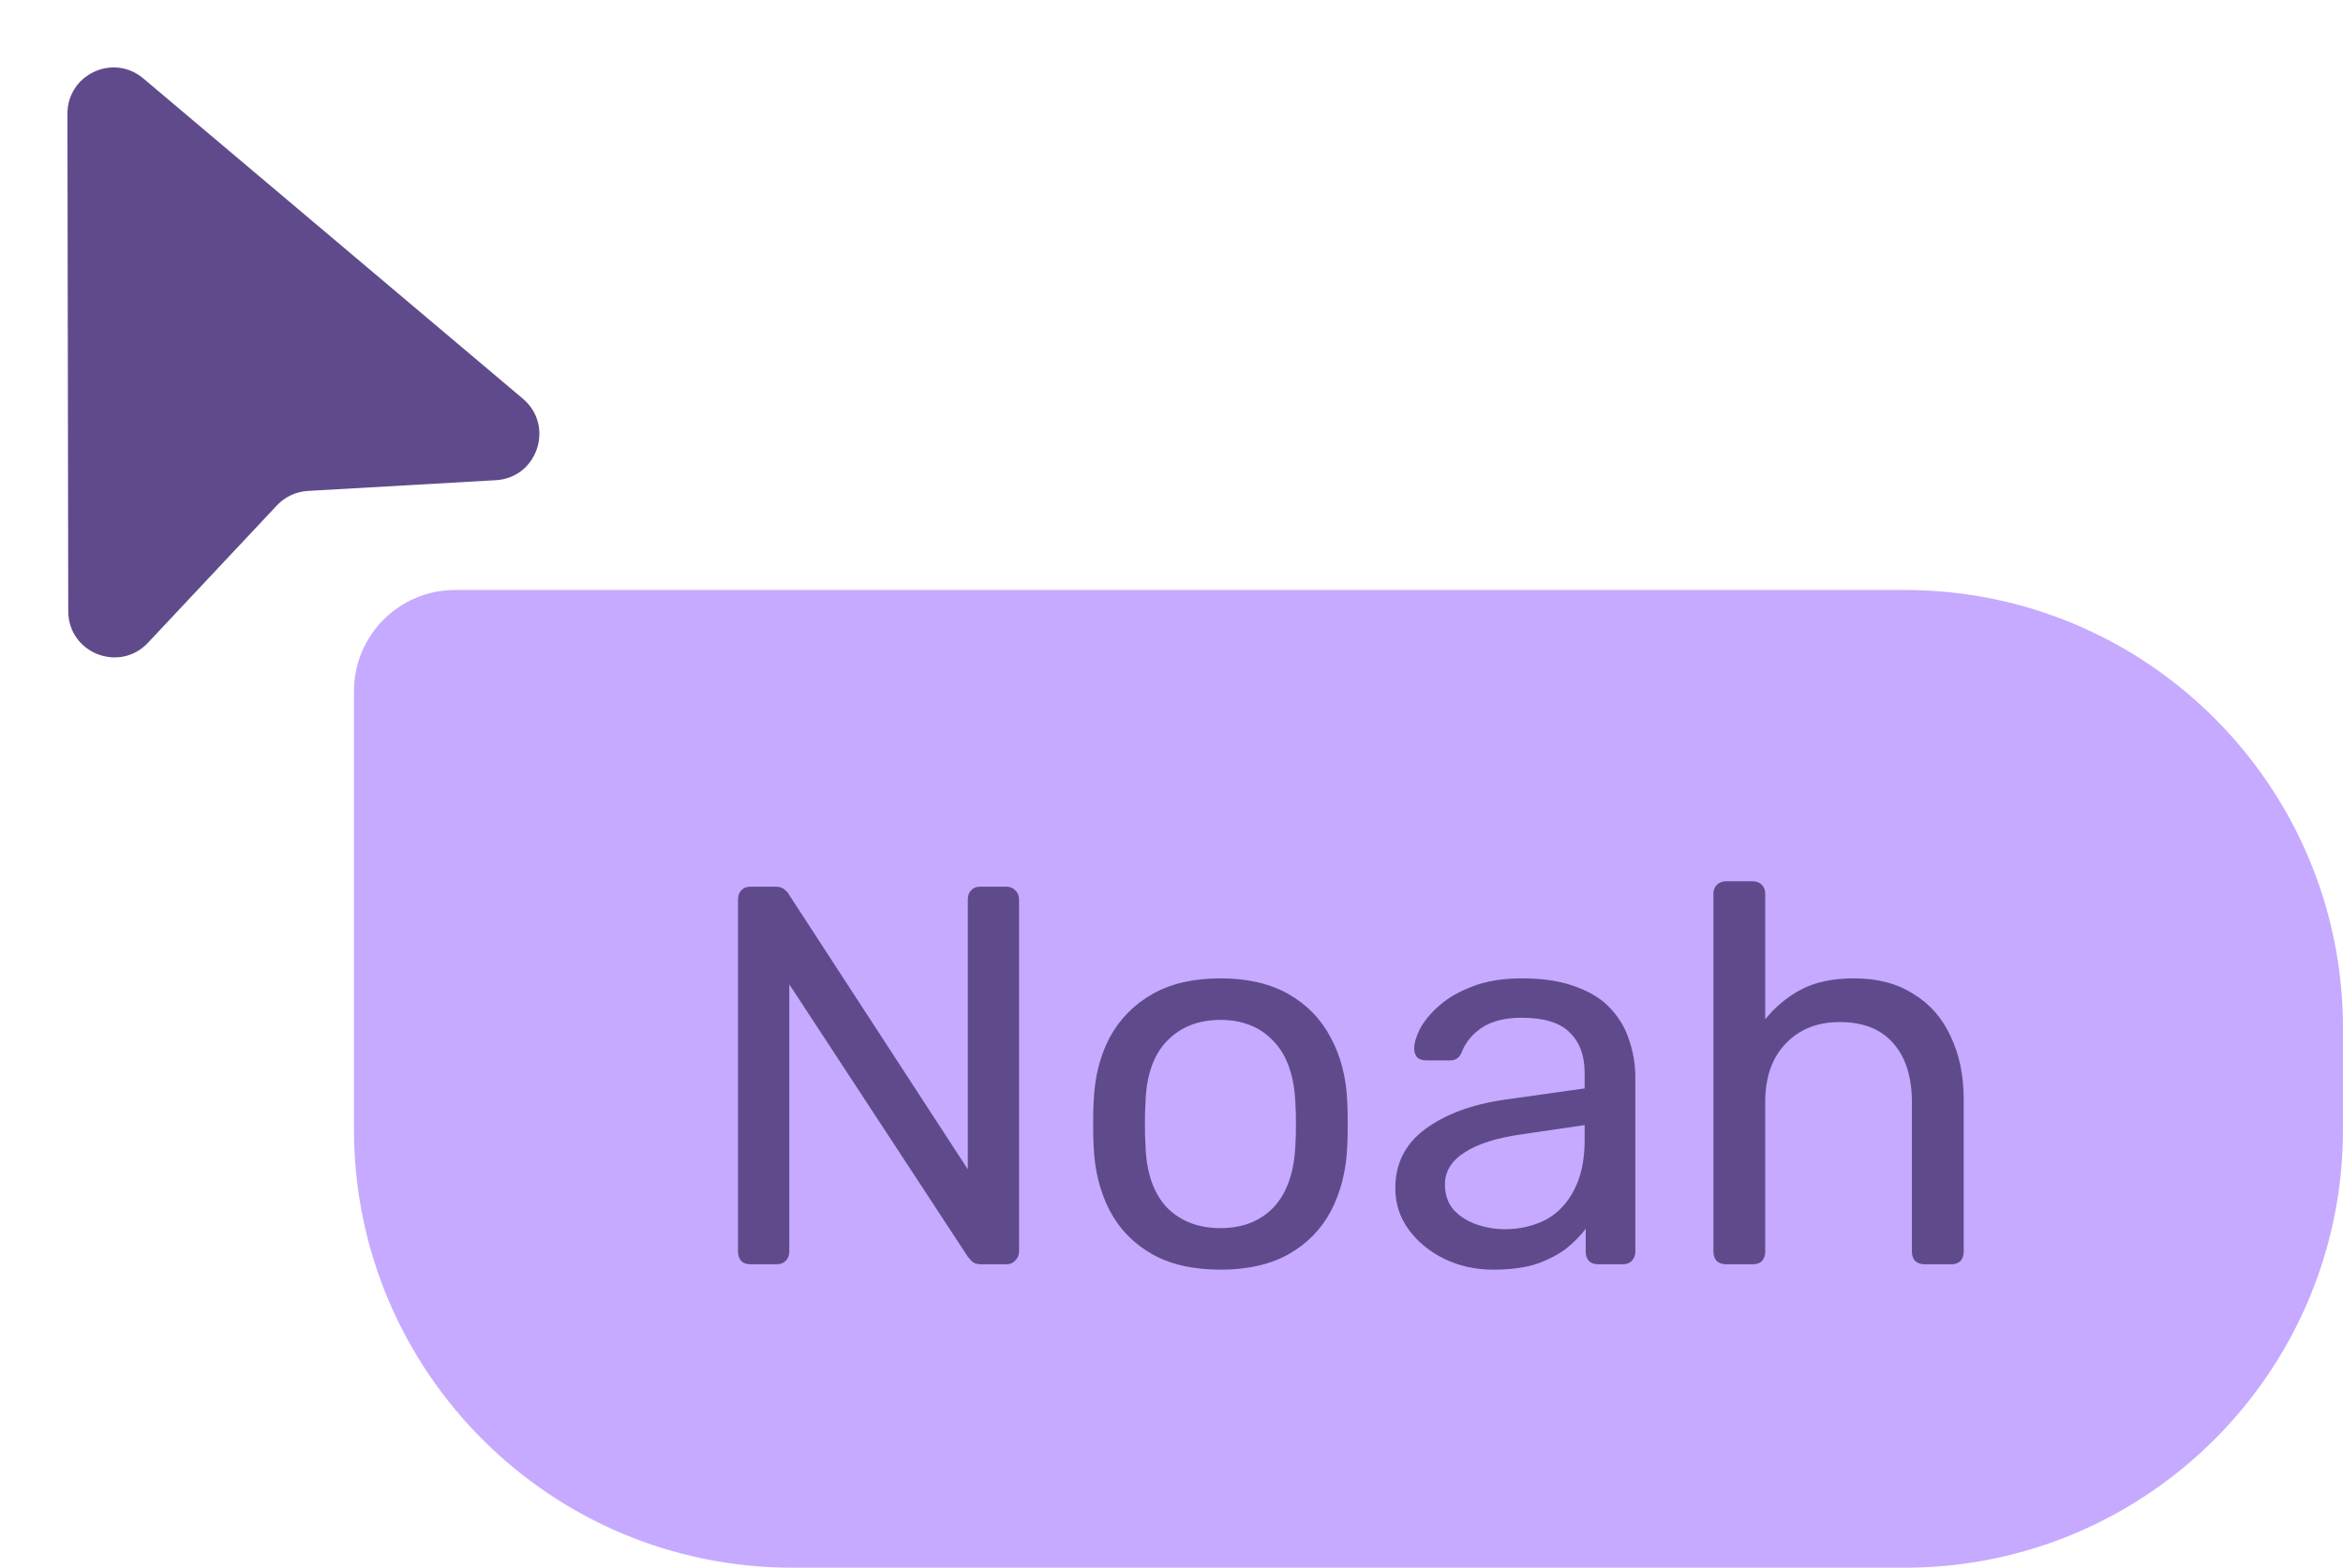
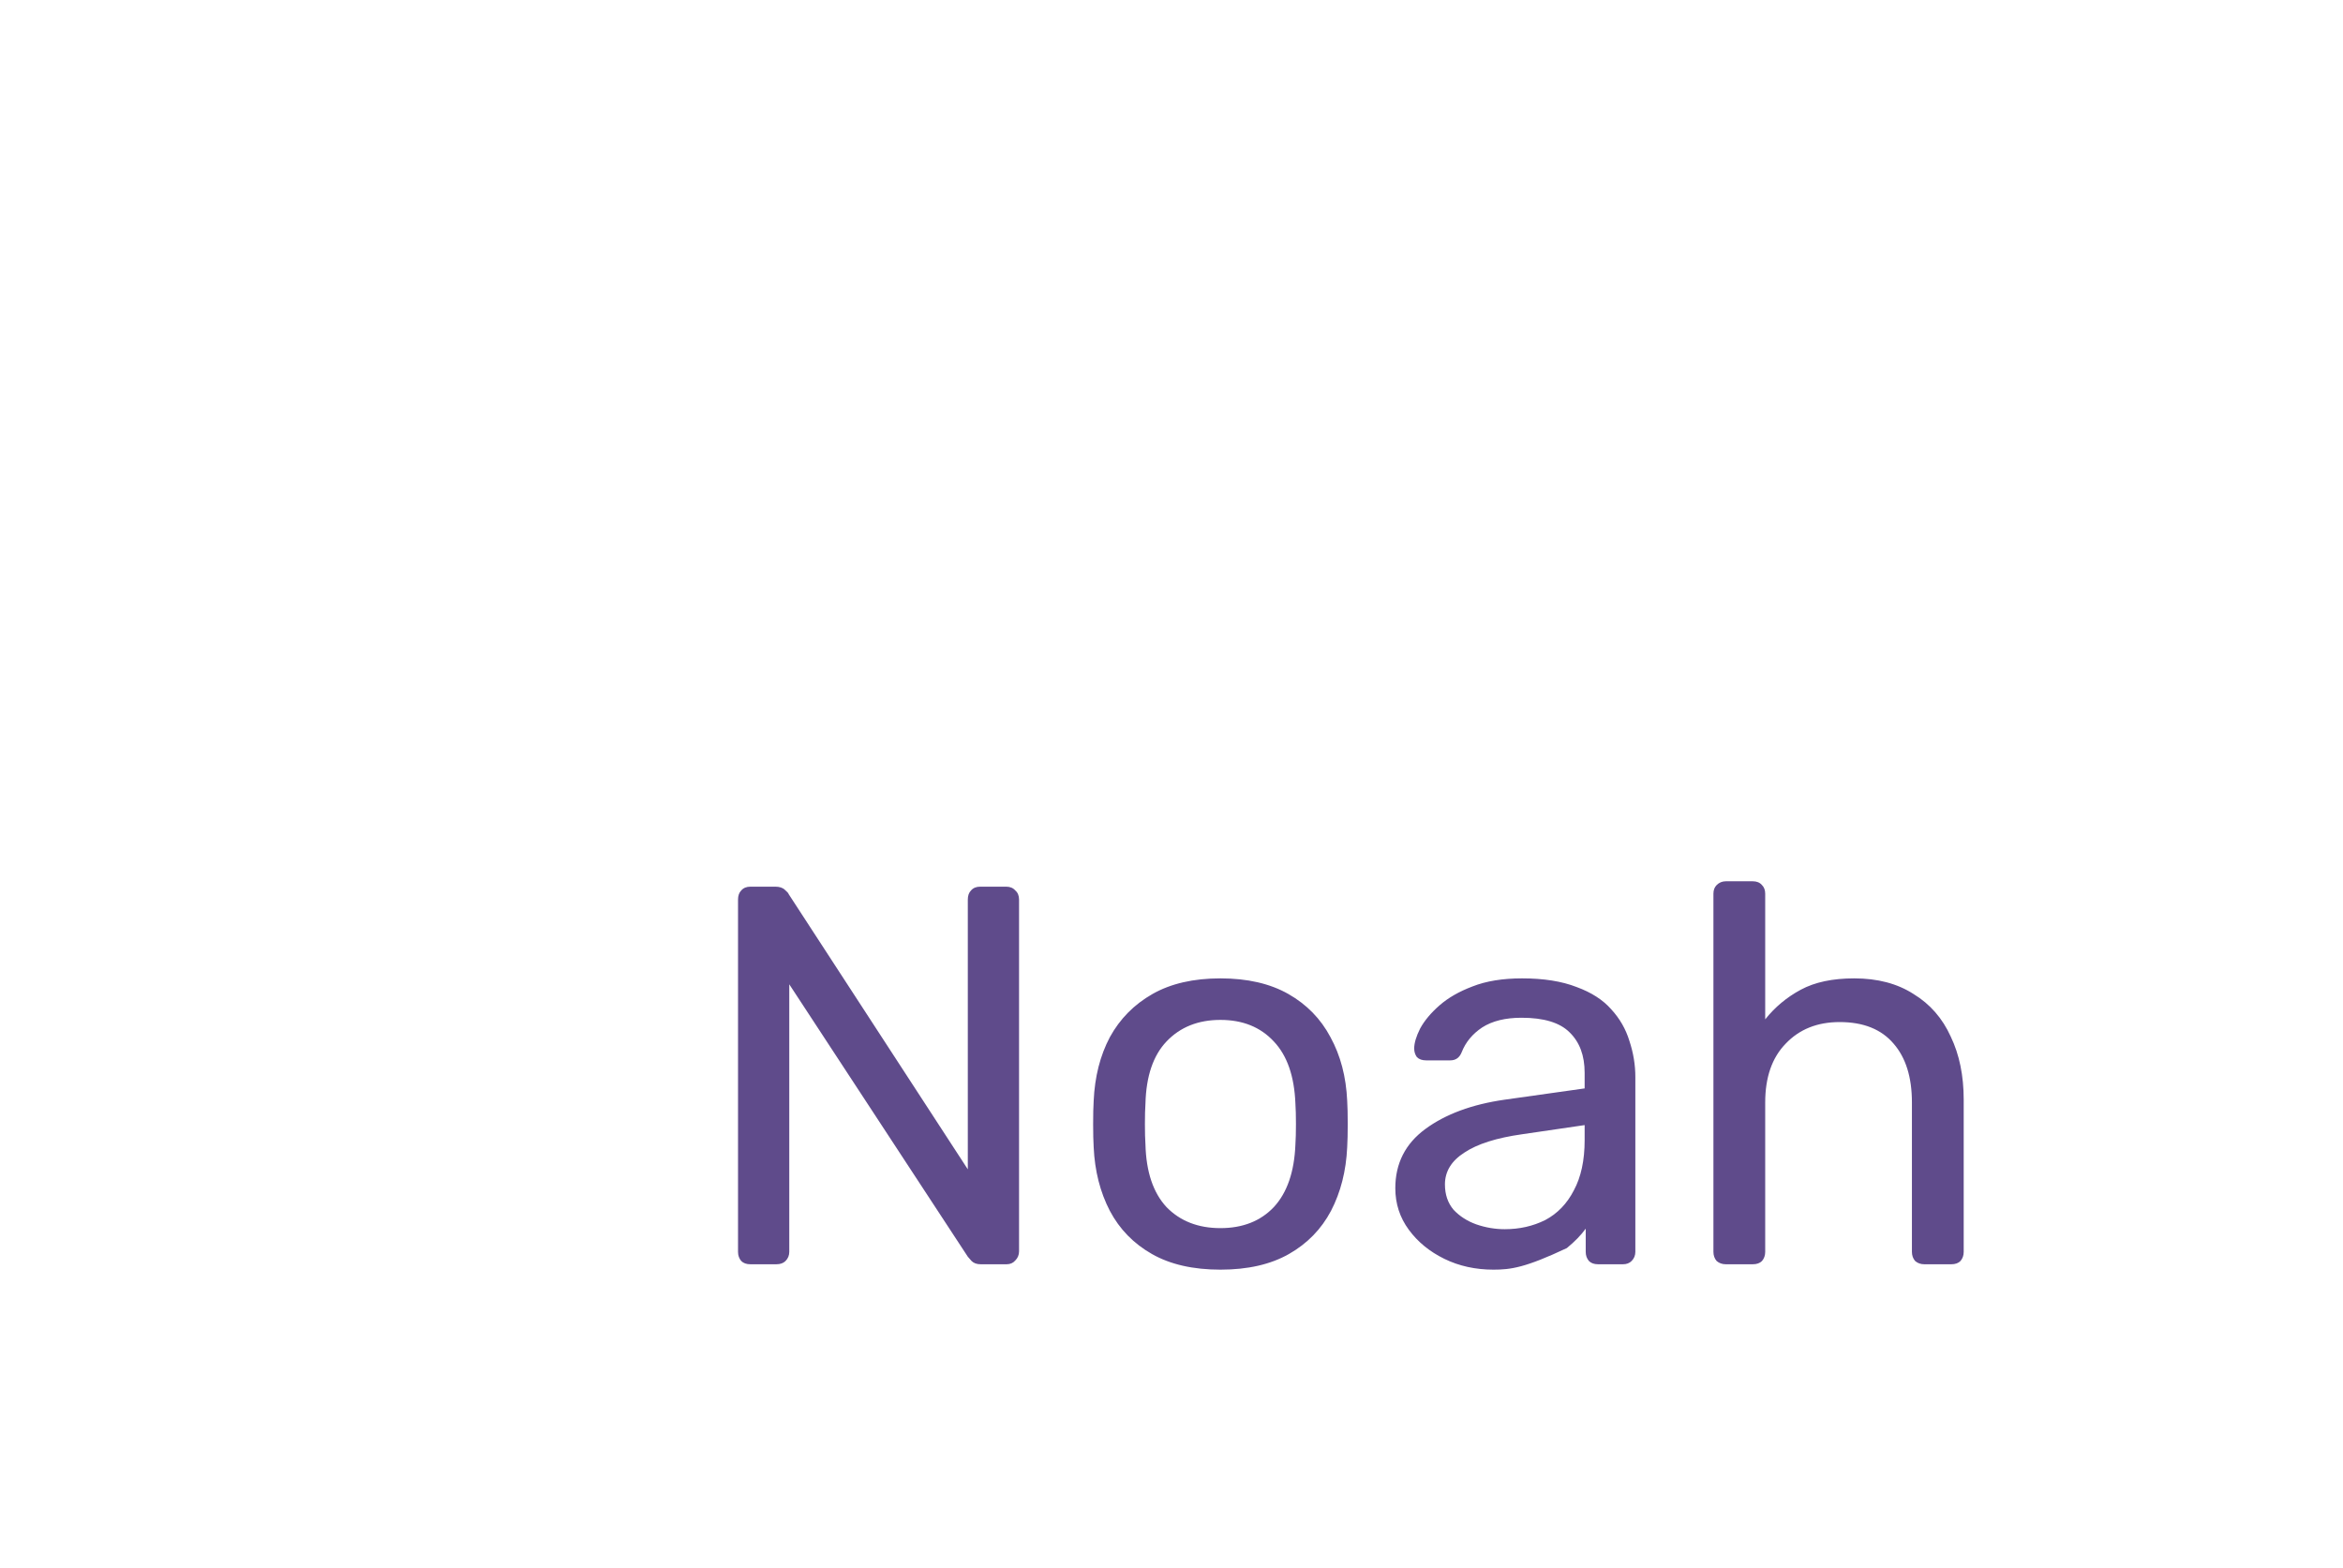
<svg xmlns="http://www.w3.org/2000/svg" width="139" height="93" viewBox="0 0 139 93" fill="none">
  <g filter="url(#filter0_d_2272_5082)">
-     <path d="M4 2.751C3.996 0.418 6.716 -0.853 8.497 0.649L31.022 19.654C32.915 21.251 31.887 24.346 29.416 24.487L18.266 25.123C17.567 25.163 16.909 25.47 16.429 25.981L8.776 34.132C7.08 35.938 4.053 34.738 4.049 32.258L4 2.751Z" fill="#5F4B8B" />
-   </g>
-   <path d="M21 41C21 37.686 23.686 35 27 35H113C127.359 35 139 46.641 139 61V67C139 81.359 127.359 93 113 93H47C32.641 93 21 81.359 21 67V41Z" fill="#C5AAFF" />
-   <path d="M44.52 75C44.285 75 44.104 74.936 43.976 74.808C43.848 74.659 43.784 74.477 43.784 74.264V53.368C43.784 53.133 43.848 52.952 43.976 52.824C44.104 52.675 44.285 52.6 44.52 52.6H45.992C46.248 52.6 46.44 52.664 46.568 52.792C46.696 52.899 46.771 52.984 46.792 53.048L57.416 69.368V53.368C57.416 53.133 57.48 52.952 57.608 52.824C57.736 52.675 57.917 52.6 58.152 52.6H59.688C59.923 52.6 60.104 52.675 60.232 52.824C60.381 52.952 60.456 53.133 60.456 53.368V74.232C60.456 74.445 60.381 74.627 60.232 74.776C60.104 74.925 59.933 75 59.72 75H58.184C57.949 75 57.768 74.936 57.64 74.808C57.533 74.68 57.459 74.595 57.416 74.552L46.824 58.392V74.264C46.824 74.477 46.749 74.659 46.6 74.808C46.472 74.936 46.291 75 46.056 75H44.52ZM72.403 75.32C70.781 75.32 69.427 75.011 68.339 74.392C67.251 73.773 66.419 72.92 65.843 71.832C65.267 70.723 64.947 69.464 64.883 68.056C64.861 67.693 64.851 67.235 64.851 66.68C64.851 66.104 64.861 65.645 64.883 65.304C64.947 63.875 65.267 62.616 65.843 61.528C66.44 60.44 67.283 59.587 68.371 58.968C69.459 58.349 70.803 58.04 72.403 58.04C74.003 58.04 75.347 58.349 76.435 58.968C77.523 59.587 78.355 60.44 78.931 61.528C79.528 62.616 79.859 63.875 79.923 65.304C79.944 65.645 79.955 66.104 79.955 66.68C79.955 67.235 79.944 67.693 79.923 68.056C79.859 69.464 79.539 70.723 78.963 71.832C78.387 72.92 77.555 73.773 76.467 74.392C75.379 75.011 74.024 75.32 72.403 75.32ZM72.403 72.856C73.725 72.856 74.781 72.44 75.571 71.608C76.36 70.755 76.787 69.517 76.851 67.896C76.872 67.576 76.883 67.171 76.883 66.68C76.883 66.189 76.872 65.784 76.851 65.464C76.787 63.843 76.36 62.616 75.571 61.784C74.781 60.931 73.725 60.504 72.403 60.504C71.08 60.504 70.013 60.931 69.203 61.784C68.413 62.616 67.997 63.843 67.955 65.464C67.933 65.784 67.923 66.189 67.923 66.68C67.923 67.171 67.933 67.576 67.955 67.896C67.997 69.517 68.413 70.755 69.203 71.608C70.013 72.44 71.08 72.856 72.403 72.856ZM88.602 75.32C87.535 75.32 86.564 75.107 85.69 74.68C84.815 74.253 84.111 73.677 83.578 72.952C83.044 72.227 82.778 71.405 82.778 70.488C82.778 69.016 83.375 67.843 84.57 66.968C85.764 66.093 87.322 65.517 89.242 65.24L94.01 64.568V63.64C94.01 62.616 93.711 61.816 93.114 61.24C92.538 60.664 91.588 60.376 90.266 60.376C89.306 60.376 88.527 60.568 87.93 60.952C87.354 61.336 86.948 61.827 86.714 62.424C86.586 62.744 86.362 62.904 86.042 62.904H84.602C84.367 62.904 84.186 62.84 84.058 62.712C83.951 62.563 83.898 62.392 83.898 62.2C83.898 61.88 84.015 61.485 84.25 61.016C84.506 60.547 84.89 60.088 85.402 59.64C85.914 59.192 86.564 58.819 87.354 58.52C88.164 58.2 89.146 58.04 90.298 58.04C91.578 58.04 92.655 58.211 93.53 58.552C94.404 58.872 95.087 59.309 95.578 59.864C96.09 60.419 96.452 61.048 96.666 61.752C96.9 62.456 97.018 63.171 97.018 63.896V74.264C97.018 74.477 96.943 74.659 96.794 74.808C96.666 74.936 96.495 75 96.282 75H94.81C94.575 75 94.394 74.936 94.266 74.808C94.138 74.659 94.074 74.477 94.074 74.264V72.888C93.796 73.272 93.423 73.656 92.954 74.04C92.484 74.403 91.898 74.712 91.194 74.968C90.49 75.203 89.626 75.32 88.602 75.32ZM89.274 72.92C90.148 72.92 90.948 72.739 91.674 72.376C92.399 71.992 92.964 71.405 93.37 70.616C93.796 69.827 94.01 68.835 94.01 67.64V66.744L90.298 67.288C88.783 67.501 87.642 67.864 86.874 68.376C86.106 68.867 85.722 69.496 85.722 70.264C85.722 70.861 85.892 71.363 86.234 71.768C86.596 72.152 87.044 72.44 87.578 72.632C88.132 72.824 88.698 72.92 89.274 72.92ZM102.386 75C102.173 75 101.991 74.936 101.842 74.808C101.714 74.659 101.65 74.477 101.65 74.264V53.016C101.65 52.803 101.714 52.632 101.842 52.504C101.991 52.355 102.173 52.28 102.386 52.28H103.986C104.221 52.28 104.402 52.355 104.53 52.504C104.658 52.632 104.722 52.803 104.722 53.016V60.472C105.298 59.747 106.002 59.16 106.834 58.712C107.666 58.264 108.722 58.04 110.002 58.04C111.389 58.04 112.562 58.349 113.522 58.968C114.503 59.565 115.239 60.408 115.73 61.496C116.242 62.563 116.498 63.811 116.498 65.24V74.264C116.498 74.477 116.434 74.659 116.306 74.808C116.178 74.936 115.997 75 115.762 75H114.162C113.949 75 113.767 74.936 113.618 74.808C113.49 74.659 113.426 74.477 113.426 74.264V65.4C113.426 63.907 113.063 62.744 112.338 61.912C111.613 61.059 110.546 60.632 109.138 60.632C107.815 60.632 106.749 61.059 105.938 61.912C105.127 62.744 104.722 63.907 104.722 65.4V74.264C104.722 74.477 104.658 74.659 104.53 74.808C104.402 74.936 104.221 75 103.986 75H102.386Z" fill="#5F4B8B" />
+     </g>
+   <path d="M44.52 75C44.285 75 44.104 74.936 43.976 74.808C43.848 74.659 43.784 74.477 43.784 74.264V53.368C43.784 53.133 43.848 52.952 43.976 52.824C44.104 52.675 44.285 52.6 44.52 52.6H45.992C46.248 52.6 46.44 52.664 46.568 52.792C46.696 52.899 46.771 52.984 46.792 53.048L57.416 69.368V53.368C57.416 53.133 57.48 52.952 57.608 52.824C57.736 52.675 57.917 52.6 58.152 52.6H59.688C59.923 52.6 60.104 52.675 60.232 52.824C60.381 52.952 60.456 53.133 60.456 53.368V74.232C60.456 74.445 60.381 74.627 60.232 74.776C60.104 74.925 59.933 75 59.72 75H58.184C57.949 75 57.768 74.936 57.64 74.808C57.533 74.68 57.459 74.595 57.416 74.552L46.824 58.392V74.264C46.824 74.477 46.749 74.659 46.6 74.808C46.472 74.936 46.291 75 46.056 75H44.52ZM72.403 75.32C70.781 75.32 69.427 75.011 68.339 74.392C67.251 73.773 66.419 72.92 65.843 71.832C65.267 70.723 64.947 69.464 64.883 68.056C64.861 67.693 64.851 67.235 64.851 66.68C64.851 66.104 64.861 65.645 64.883 65.304C64.947 63.875 65.267 62.616 65.843 61.528C66.44 60.44 67.283 59.587 68.371 58.968C69.459 58.349 70.803 58.04 72.403 58.04C74.003 58.04 75.347 58.349 76.435 58.968C77.523 59.587 78.355 60.44 78.931 61.528C79.528 62.616 79.859 63.875 79.923 65.304C79.944 65.645 79.955 66.104 79.955 66.68C79.955 67.235 79.944 67.693 79.923 68.056C79.859 69.464 79.539 70.723 78.963 71.832C78.387 72.92 77.555 73.773 76.467 74.392C75.379 75.011 74.024 75.32 72.403 75.32ZM72.403 72.856C73.725 72.856 74.781 72.44 75.571 71.608C76.36 70.755 76.787 69.517 76.851 67.896C76.872 67.576 76.883 67.171 76.883 66.68C76.883 66.189 76.872 65.784 76.851 65.464C76.787 63.843 76.36 62.616 75.571 61.784C74.781 60.931 73.725 60.504 72.403 60.504C71.08 60.504 70.013 60.931 69.203 61.784C68.413 62.616 67.997 63.843 67.955 65.464C67.933 65.784 67.923 66.189 67.923 66.68C67.923 67.171 67.933 67.576 67.955 67.896C67.997 69.517 68.413 70.755 69.203 71.608C70.013 72.44 71.08 72.856 72.403 72.856ZM88.602 75.32C87.535 75.32 86.564 75.107 85.69 74.68C84.815 74.253 84.111 73.677 83.578 72.952C83.044 72.227 82.778 71.405 82.778 70.488C82.778 69.016 83.375 67.843 84.57 66.968C85.764 66.093 87.322 65.517 89.242 65.24L94.01 64.568V63.64C94.01 62.616 93.711 61.816 93.114 61.24C92.538 60.664 91.588 60.376 90.266 60.376C89.306 60.376 88.527 60.568 87.93 60.952C87.354 61.336 86.948 61.827 86.714 62.424C86.586 62.744 86.362 62.904 86.042 62.904H84.602C84.367 62.904 84.186 62.84 84.058 62.712C83.951 62.563 83.898 62.392 83.898 62.2C83.898 61.88 84.015 61.485 84.25 61.016C84.506 60.547 84.89 60.088 85.402 59.64C85.914 59.192 86.564 58.819 87.354 58.52C88.164 58.2 89.146 58.04 90.298 58.04C91.578 58.04 92.655 58.211 93.53 58.552C94.404 58.872 95.087 59.309 95.578 59.864C96.09 60.419 96.452 61.048 96.666 61.752C96.9 62.456 97.018 63.171 97.018 63.896V74.264C97.018 74.477 96.943 74.659 96.794 74.808C96.666 74.936 96.495 75 96.282 75H94.81C94.575 75 94.394 74.936 94.266 74.808C94.138 74.659 94.074 74.477 94.074 74.264V72.888C93.796 73.272 93.423 73.656 92.954 74.04C90.49 75.203 89.626 75.32 88.602 75.32ZM89.274 72.92C90.148 72.92 90.948 72.739 91.674 72.376C92.399 71.992 92.964 71.405 93.37 70.616C93.796 69.827 94.01 68.835 94.01 67.64V66.744L90.298 67.288C88.783 67.501 87.642 67.864 86.874 68.376C86.106 68.867 85.722 69.496 85.722 70.264C85.722 70.861 85.892 71.363 86.234 71.768C86.596 72.152 87.044 72.44 87.578 72.632C88.132 72.824 88.698 72.92 89.274 72.92ZM102.386 75C102.173 75 101.991 74.936 101.842 74.808C101.714 74.659 101.65 74.477 101.65 74.264V53.016C101.65 52.803 101.714 52.632 101.842 52.504C101.991 52.355 102.173 52.28 102.386 52.28H103.986C104.221 52.28 104.402 52.355 104.53 52.504C104.658 52.632 104.722 52.803 104.722 53.016V60.472C105.298 59.747 106.002 59.16 106.834 58.712C107.666 58.264 108.722 58.04 110.002 58.04C111.389 58.04 112.562 58.349 113.522 58.968C114.503 59.565 115.239 60.408 115.73 61.496C116.242 62.563 116.498 63.811 116.498 65.24V74.264C116.498 74.477 116.434 74.659 116.306 74.808C116.178 74.936 115.997 75 115.762 75H114.162C113.949 75 113.767 74.936 113.618 74.808C113.49 74.659 113.426 74.477 113.426 74.264V65.4C113.426 63.907 113.063 62.744 112.338 61.912C111.613 61.059 110.546 60.632 109.138 60.632C107.815 60.632 106.749 61.059 105.938 61.912C105.127 62.744 104.722 63.907 104.722 65.4V74.264C104.722 74.477 104.658 74.659 104.53 74.808C104.402 74.936 104.221 75 103.986 75H102.386Z" fill="#5F4B8B" />
  <defs>
    <filter id="filter0_d_2272_5082" x="0" y="0" width="36" height="43" filterUnits="userSpaceOnUse" color-interpolation-filters="sRGB">
      <feFlood flood-opacity="0" result="BackgroundImageFix" />
      <feColorMatrix in="SourceAlpha" type="matrix" values="0 0 0 0 0 0 0 0 0 0 0 0 0 0 0 0 0 0 127 0" result="hardAlpha" />
      <feOffset dy="4" />
      <feGaussianBlur stdDeviation="2" />
      <feComposite in2="hardAlpha" operator="out" />
      <feColorMatrix type="matrix" values="0 0 0 0 0.373 0 0 0 0 0.294 0 0 0 0 0.545 0 0 0 0.25 0" />
      <feBlend mode="normal" in2="BackgroundImageFix" result="effect1_dropShadow_2272_5082" />
      <feBlend mode="normal" in="SourceGraphic" in2="effect1_dropShadow_2272_5082" result="shape" />
    </filter>
  </defs>
</svg>